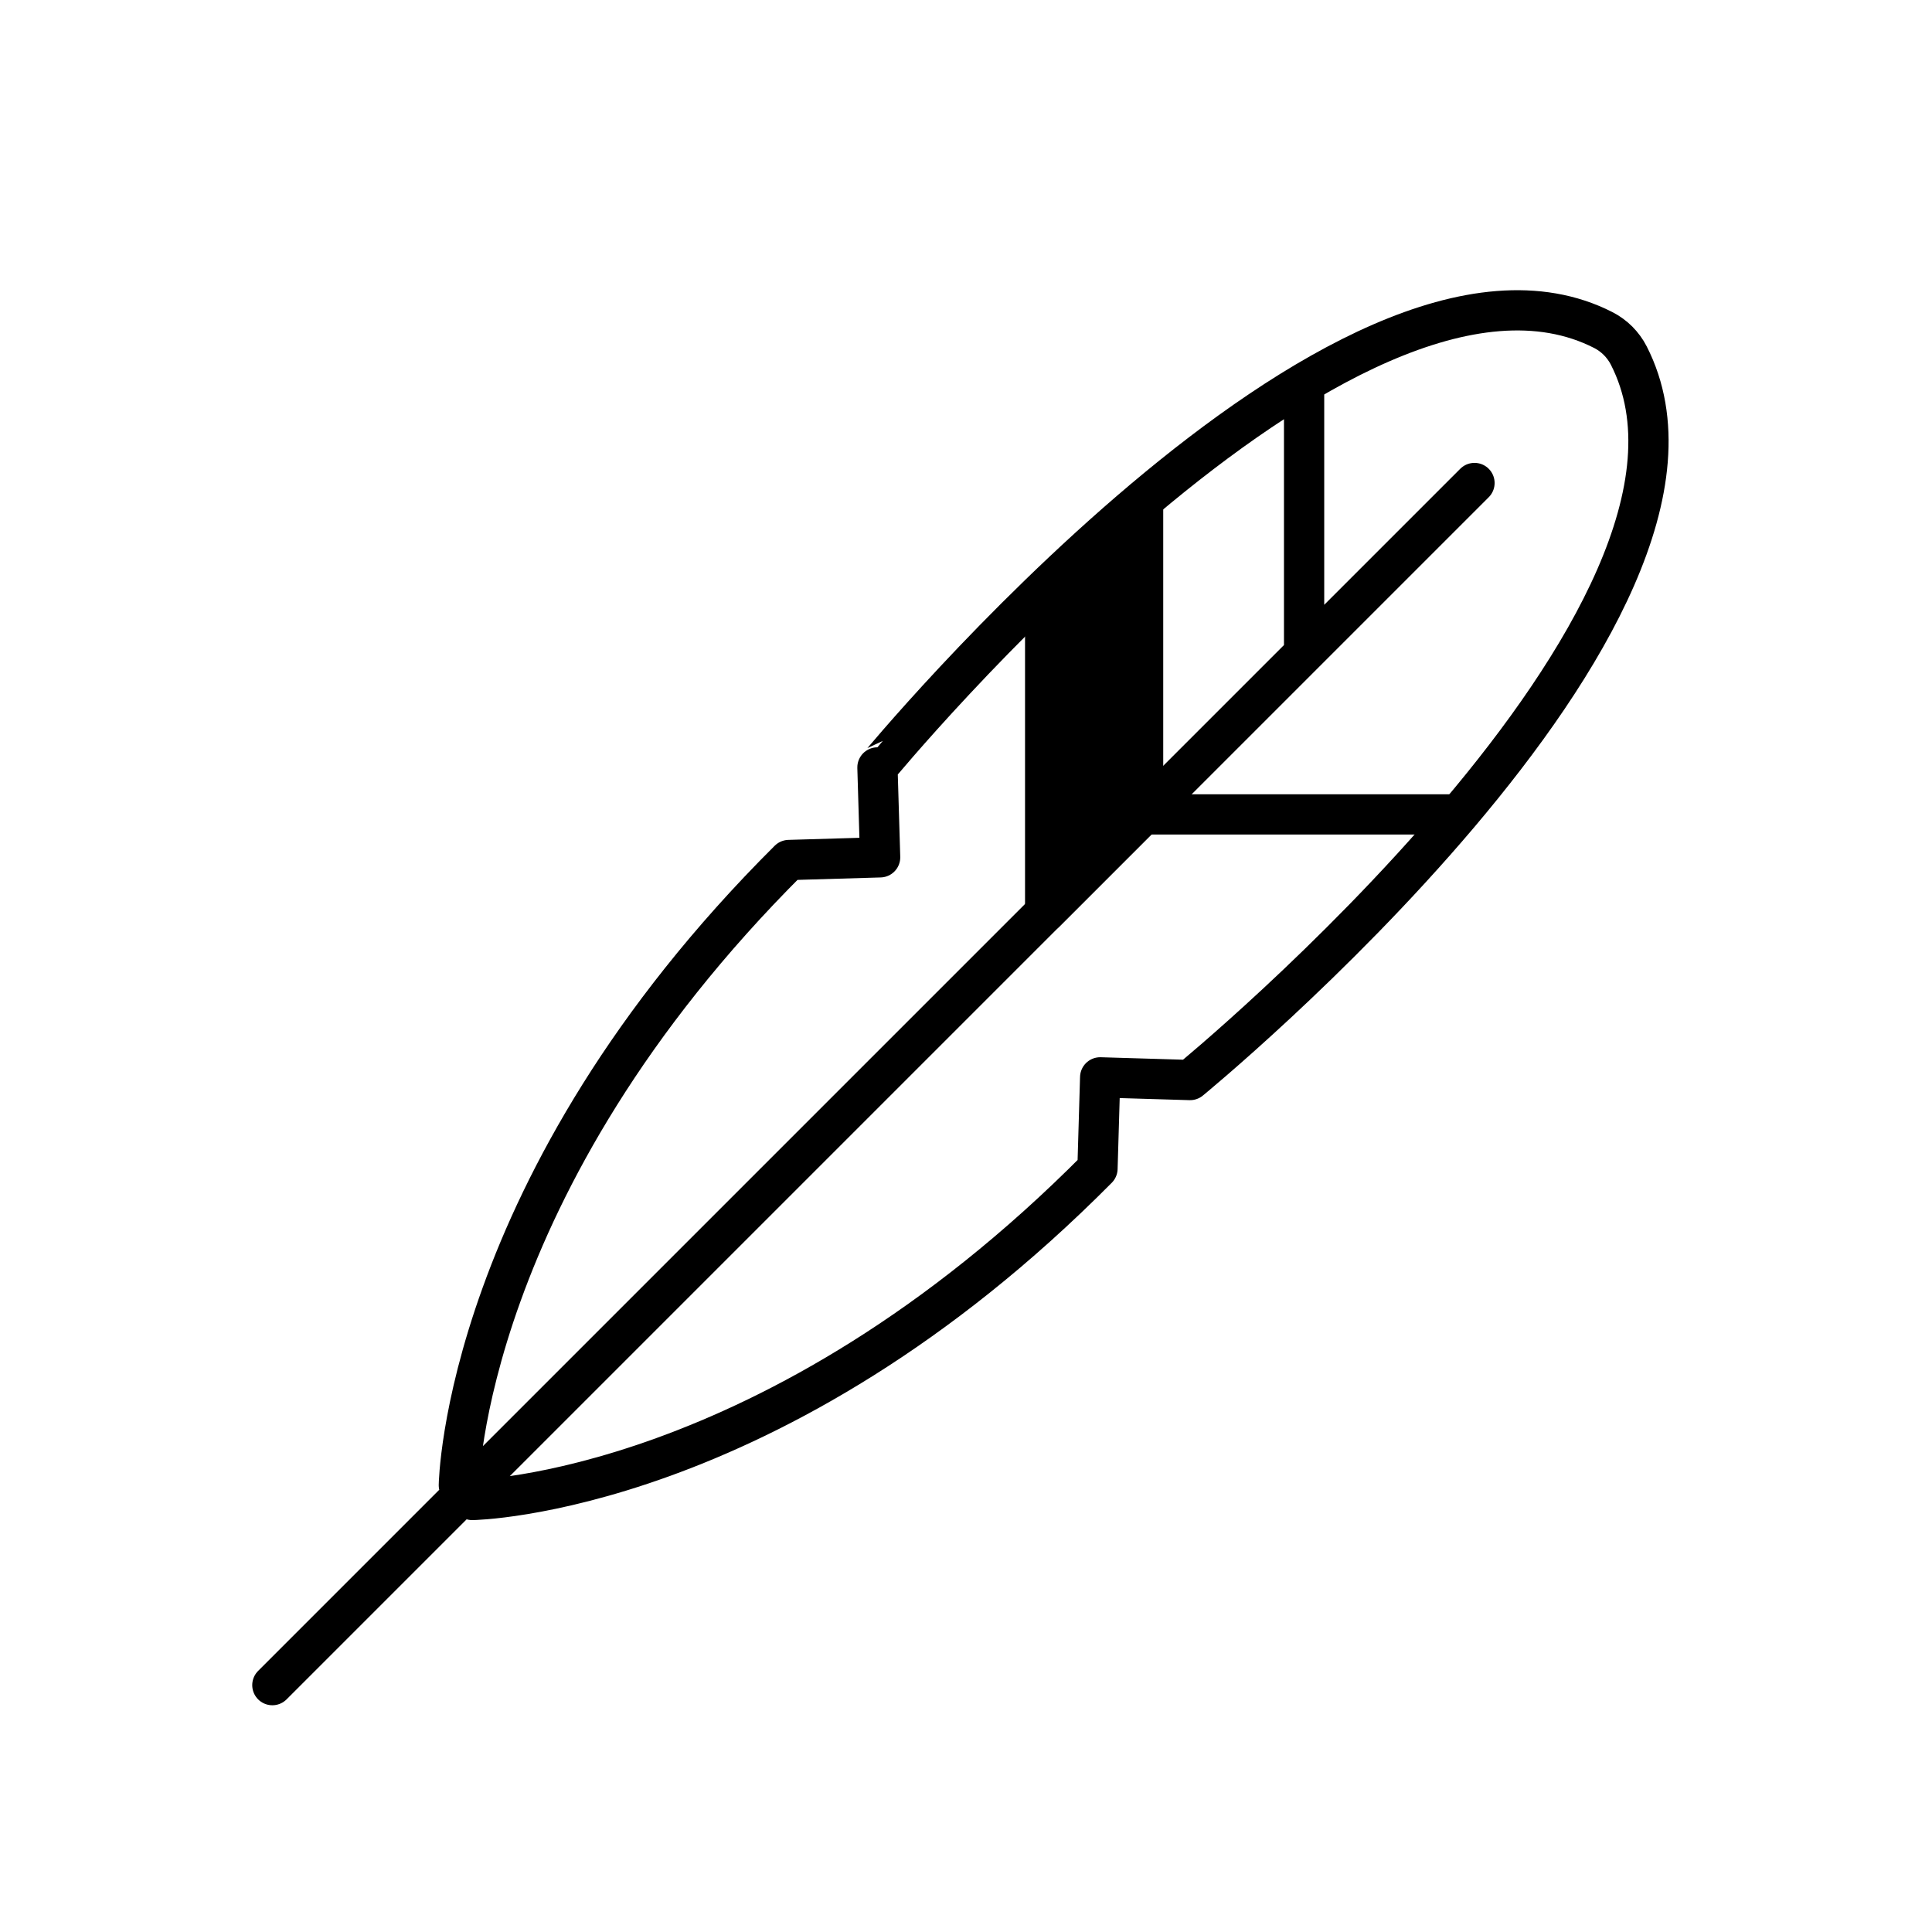
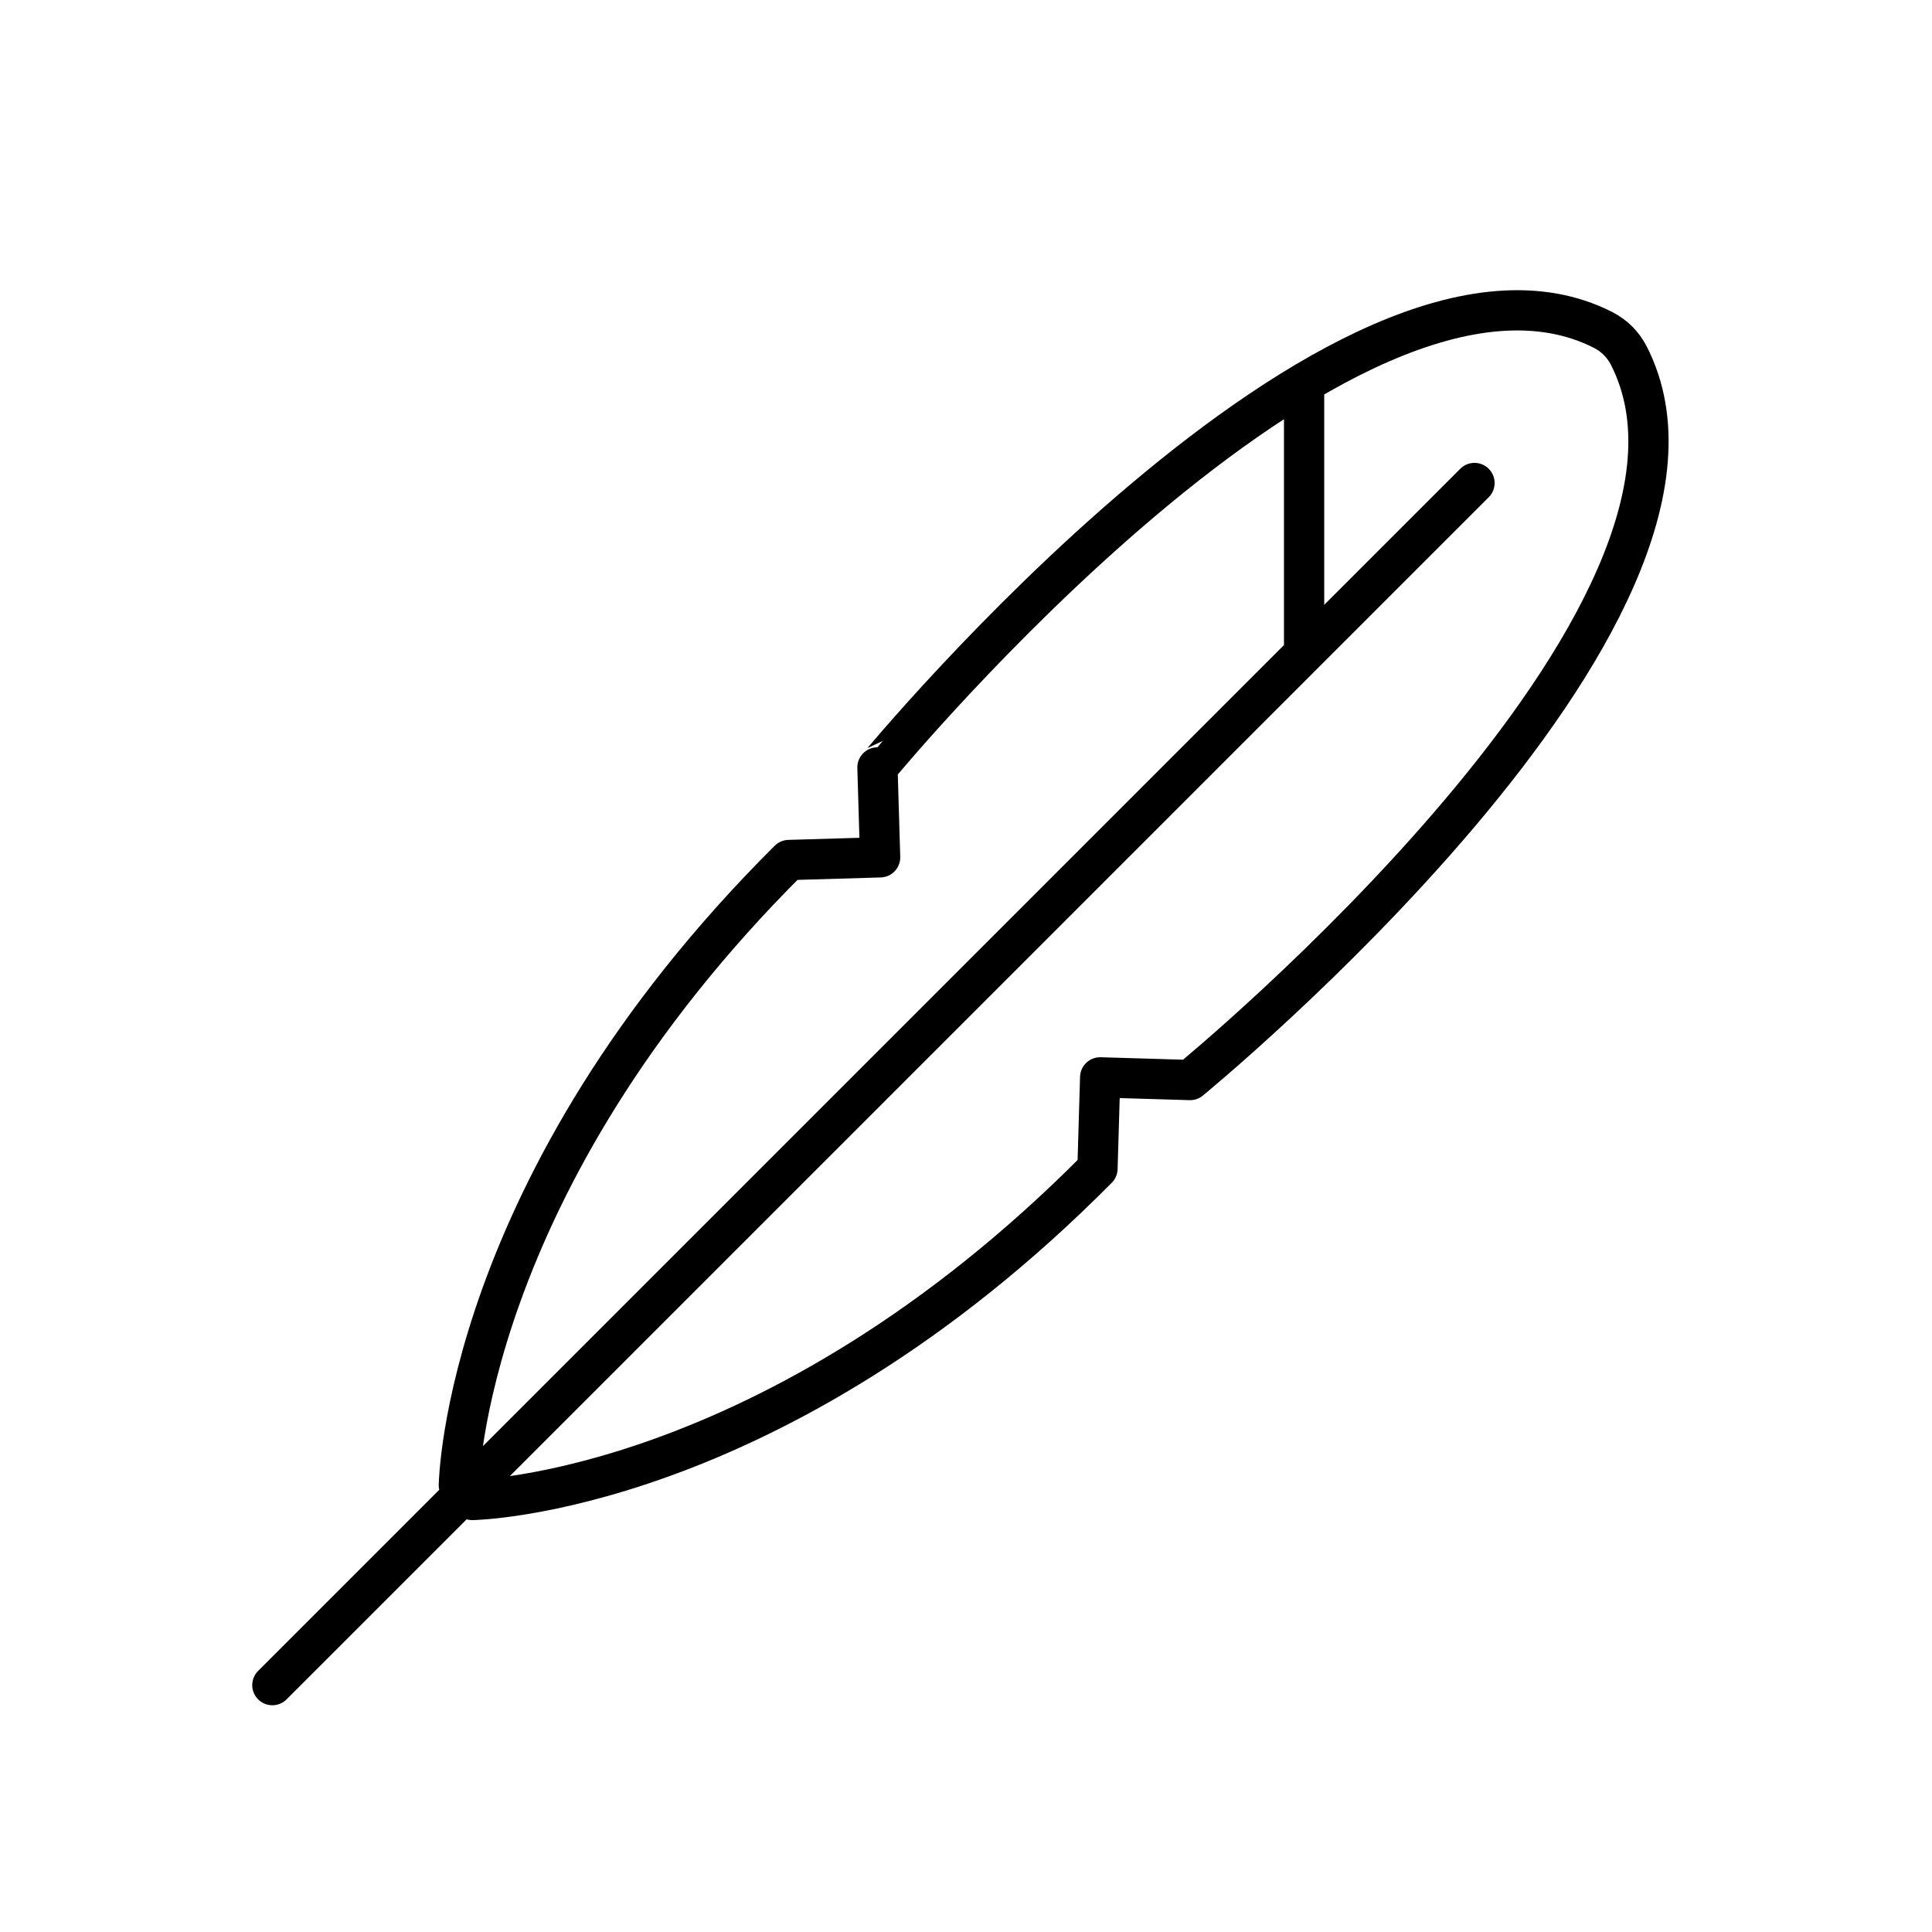
<svg xmlns="http://www.w3.org/2000/svg" viewBox="0 0 144 144" version="1.1" id="Ebene_1">
  <defs>
    <style>
      .st0 {
        fill: none;
        stroke: #000;
        stroke-linecap: round;
        stroke-linejoin: round;
        stroke-width: 3px;
      }
    </style>
  </defs>
  <g id="Gruppe_3122">
    <g id="Gruppe_3117">
      <path d="M34.2,110.7s.3-22.4,24.6-46.6l6.8-.2-.2-6.7S100.3,14.8,119.5,24.6c.4.2.8.5,1.1.8.3.3.6.7.8,1.1,9.8,19.2-32.7,54-32.7,54l-6.7-.2-.2,6.8c-24.2,24.4-46.6,24.7-46.6,24.7M20.3,125.6L109.9,36M97.2,28.6v20.1" class="st0" id="Pfad_2149" />
    </g>
  </g>
  <g id="Gruppe_3119">
-     <path d="M108.6,60.7h-23.4l-7.3,7.3v-23.4l7.3-7.3v23.4" id="Pfad_2151" />
-   </g>
+     </g>
  <g id="Gruppe_3120">
-     <path d="M108.6,60.7h-23.4l-7.3,7.3v-23.4l7.3-7.3v23.4" class="st0" id="Pfad_2152" />
-   </g>
+     </g>
</svg>